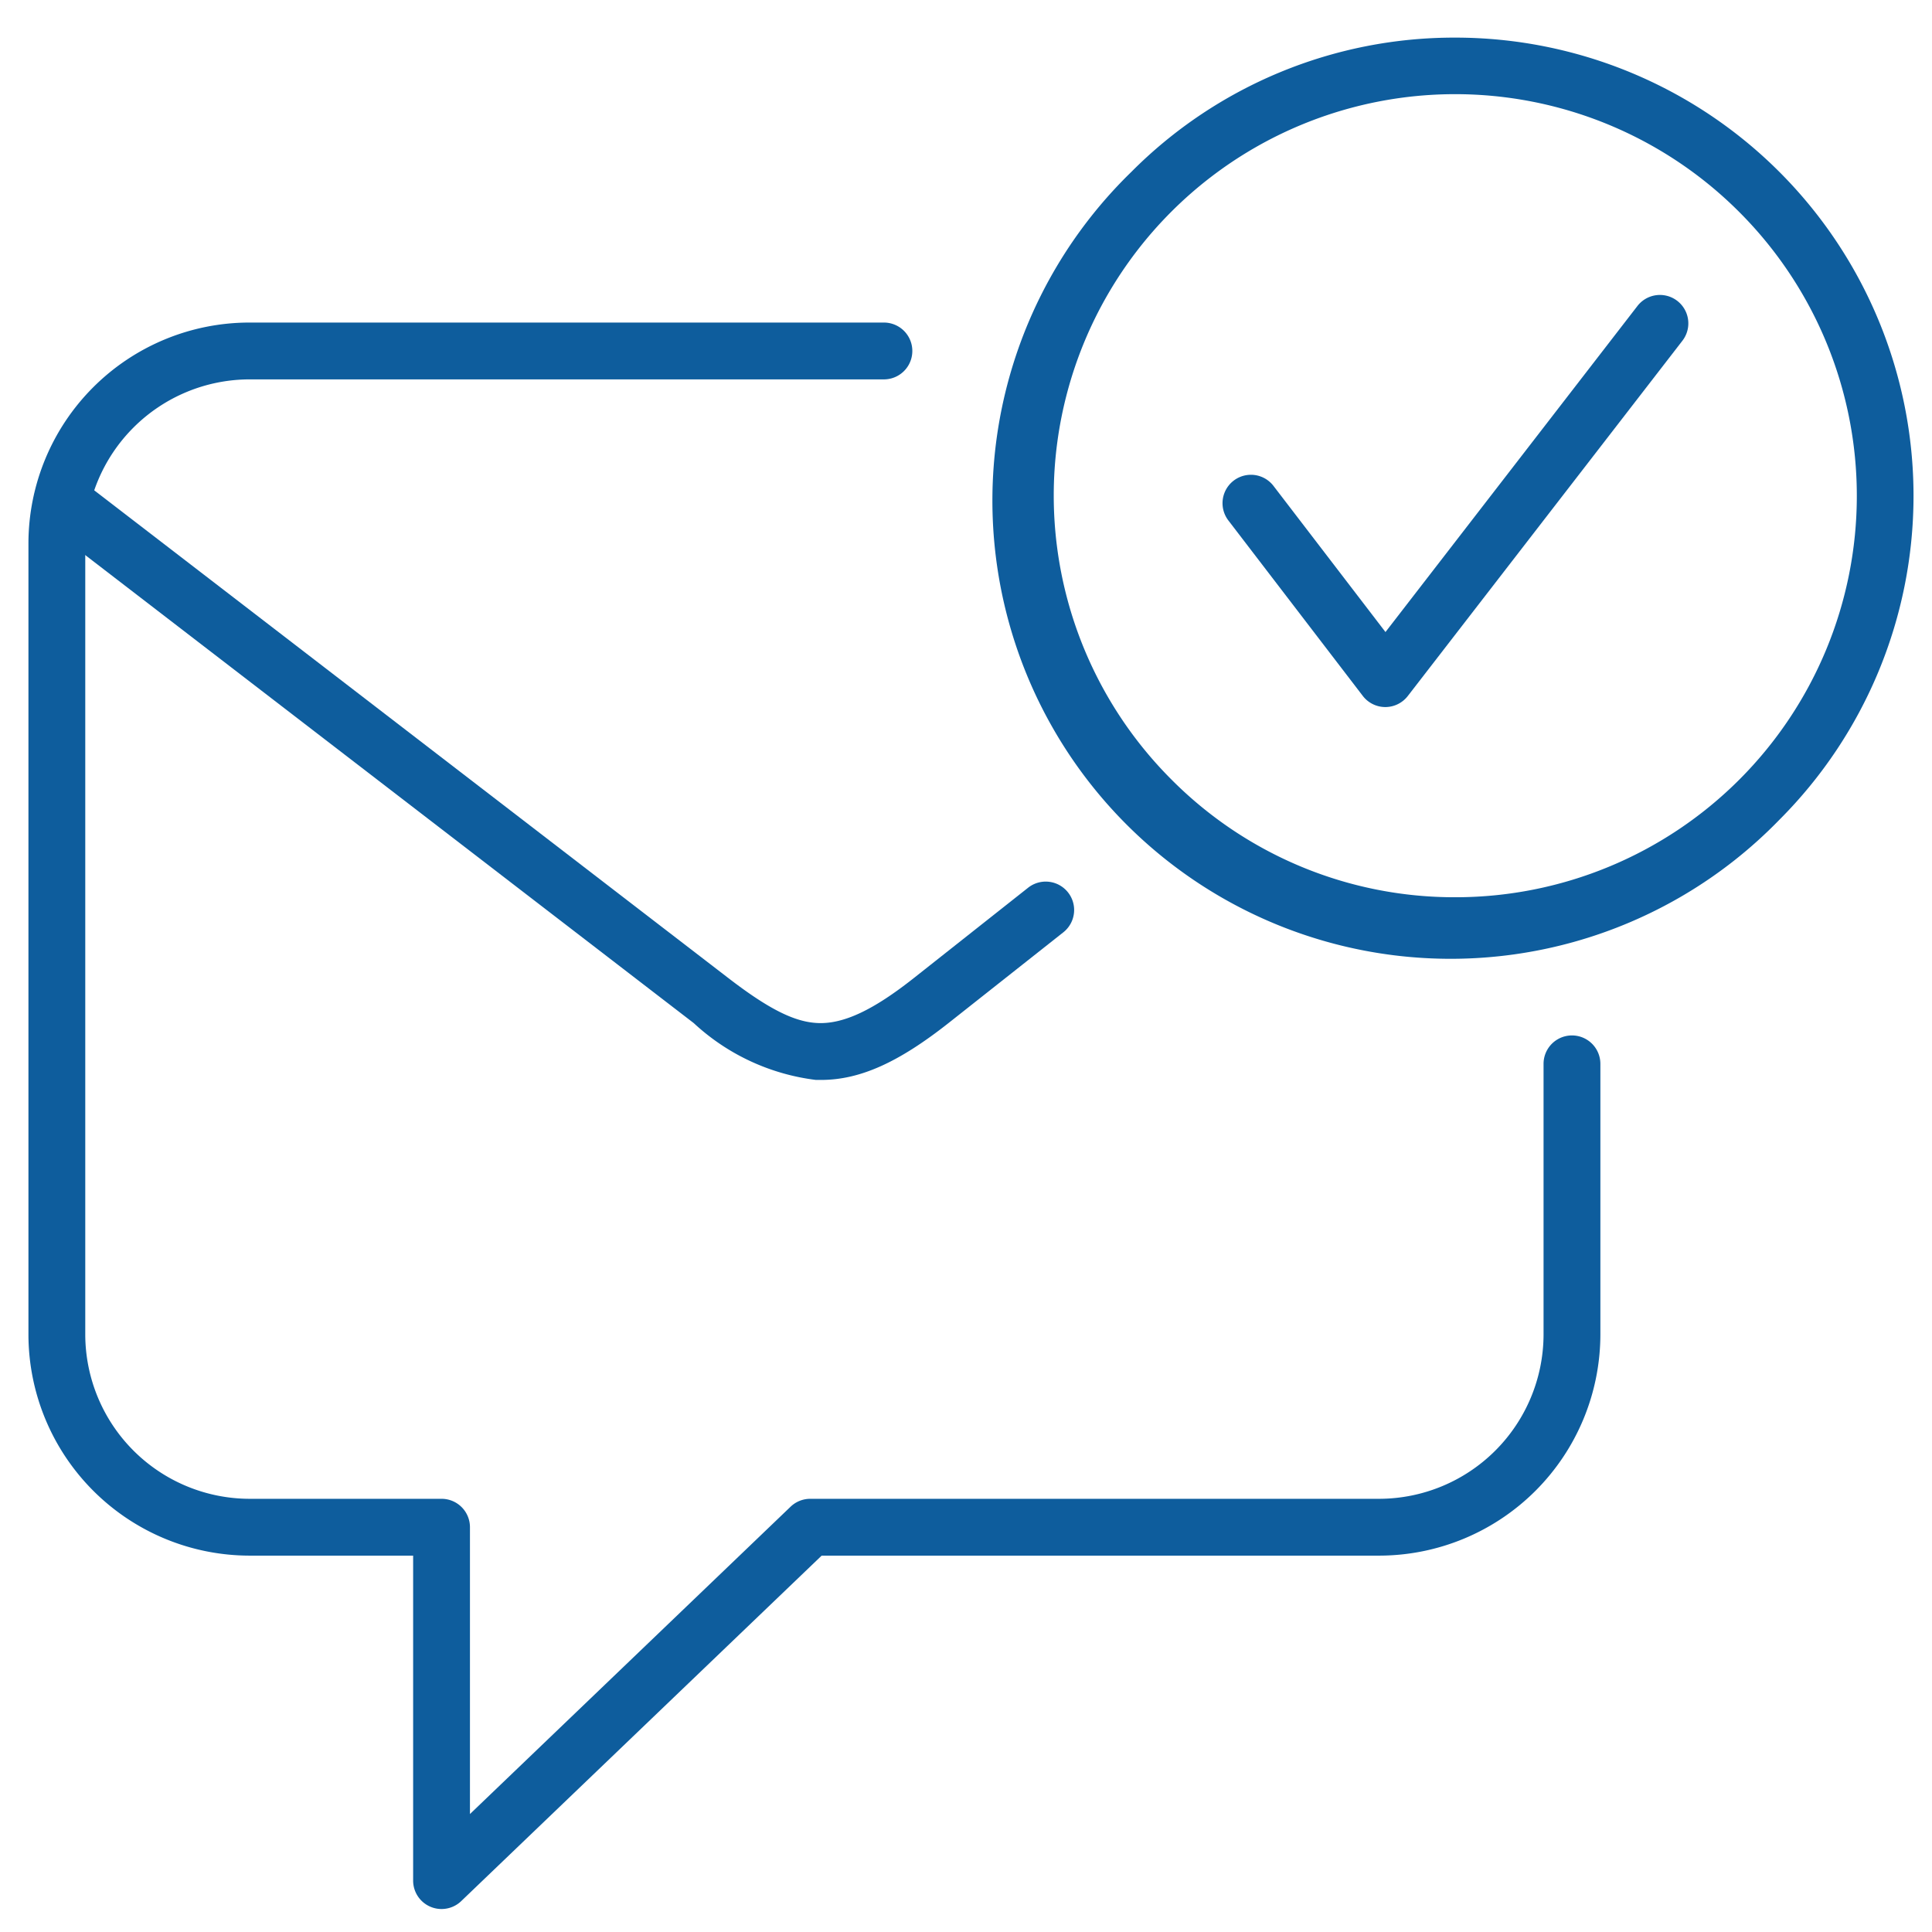
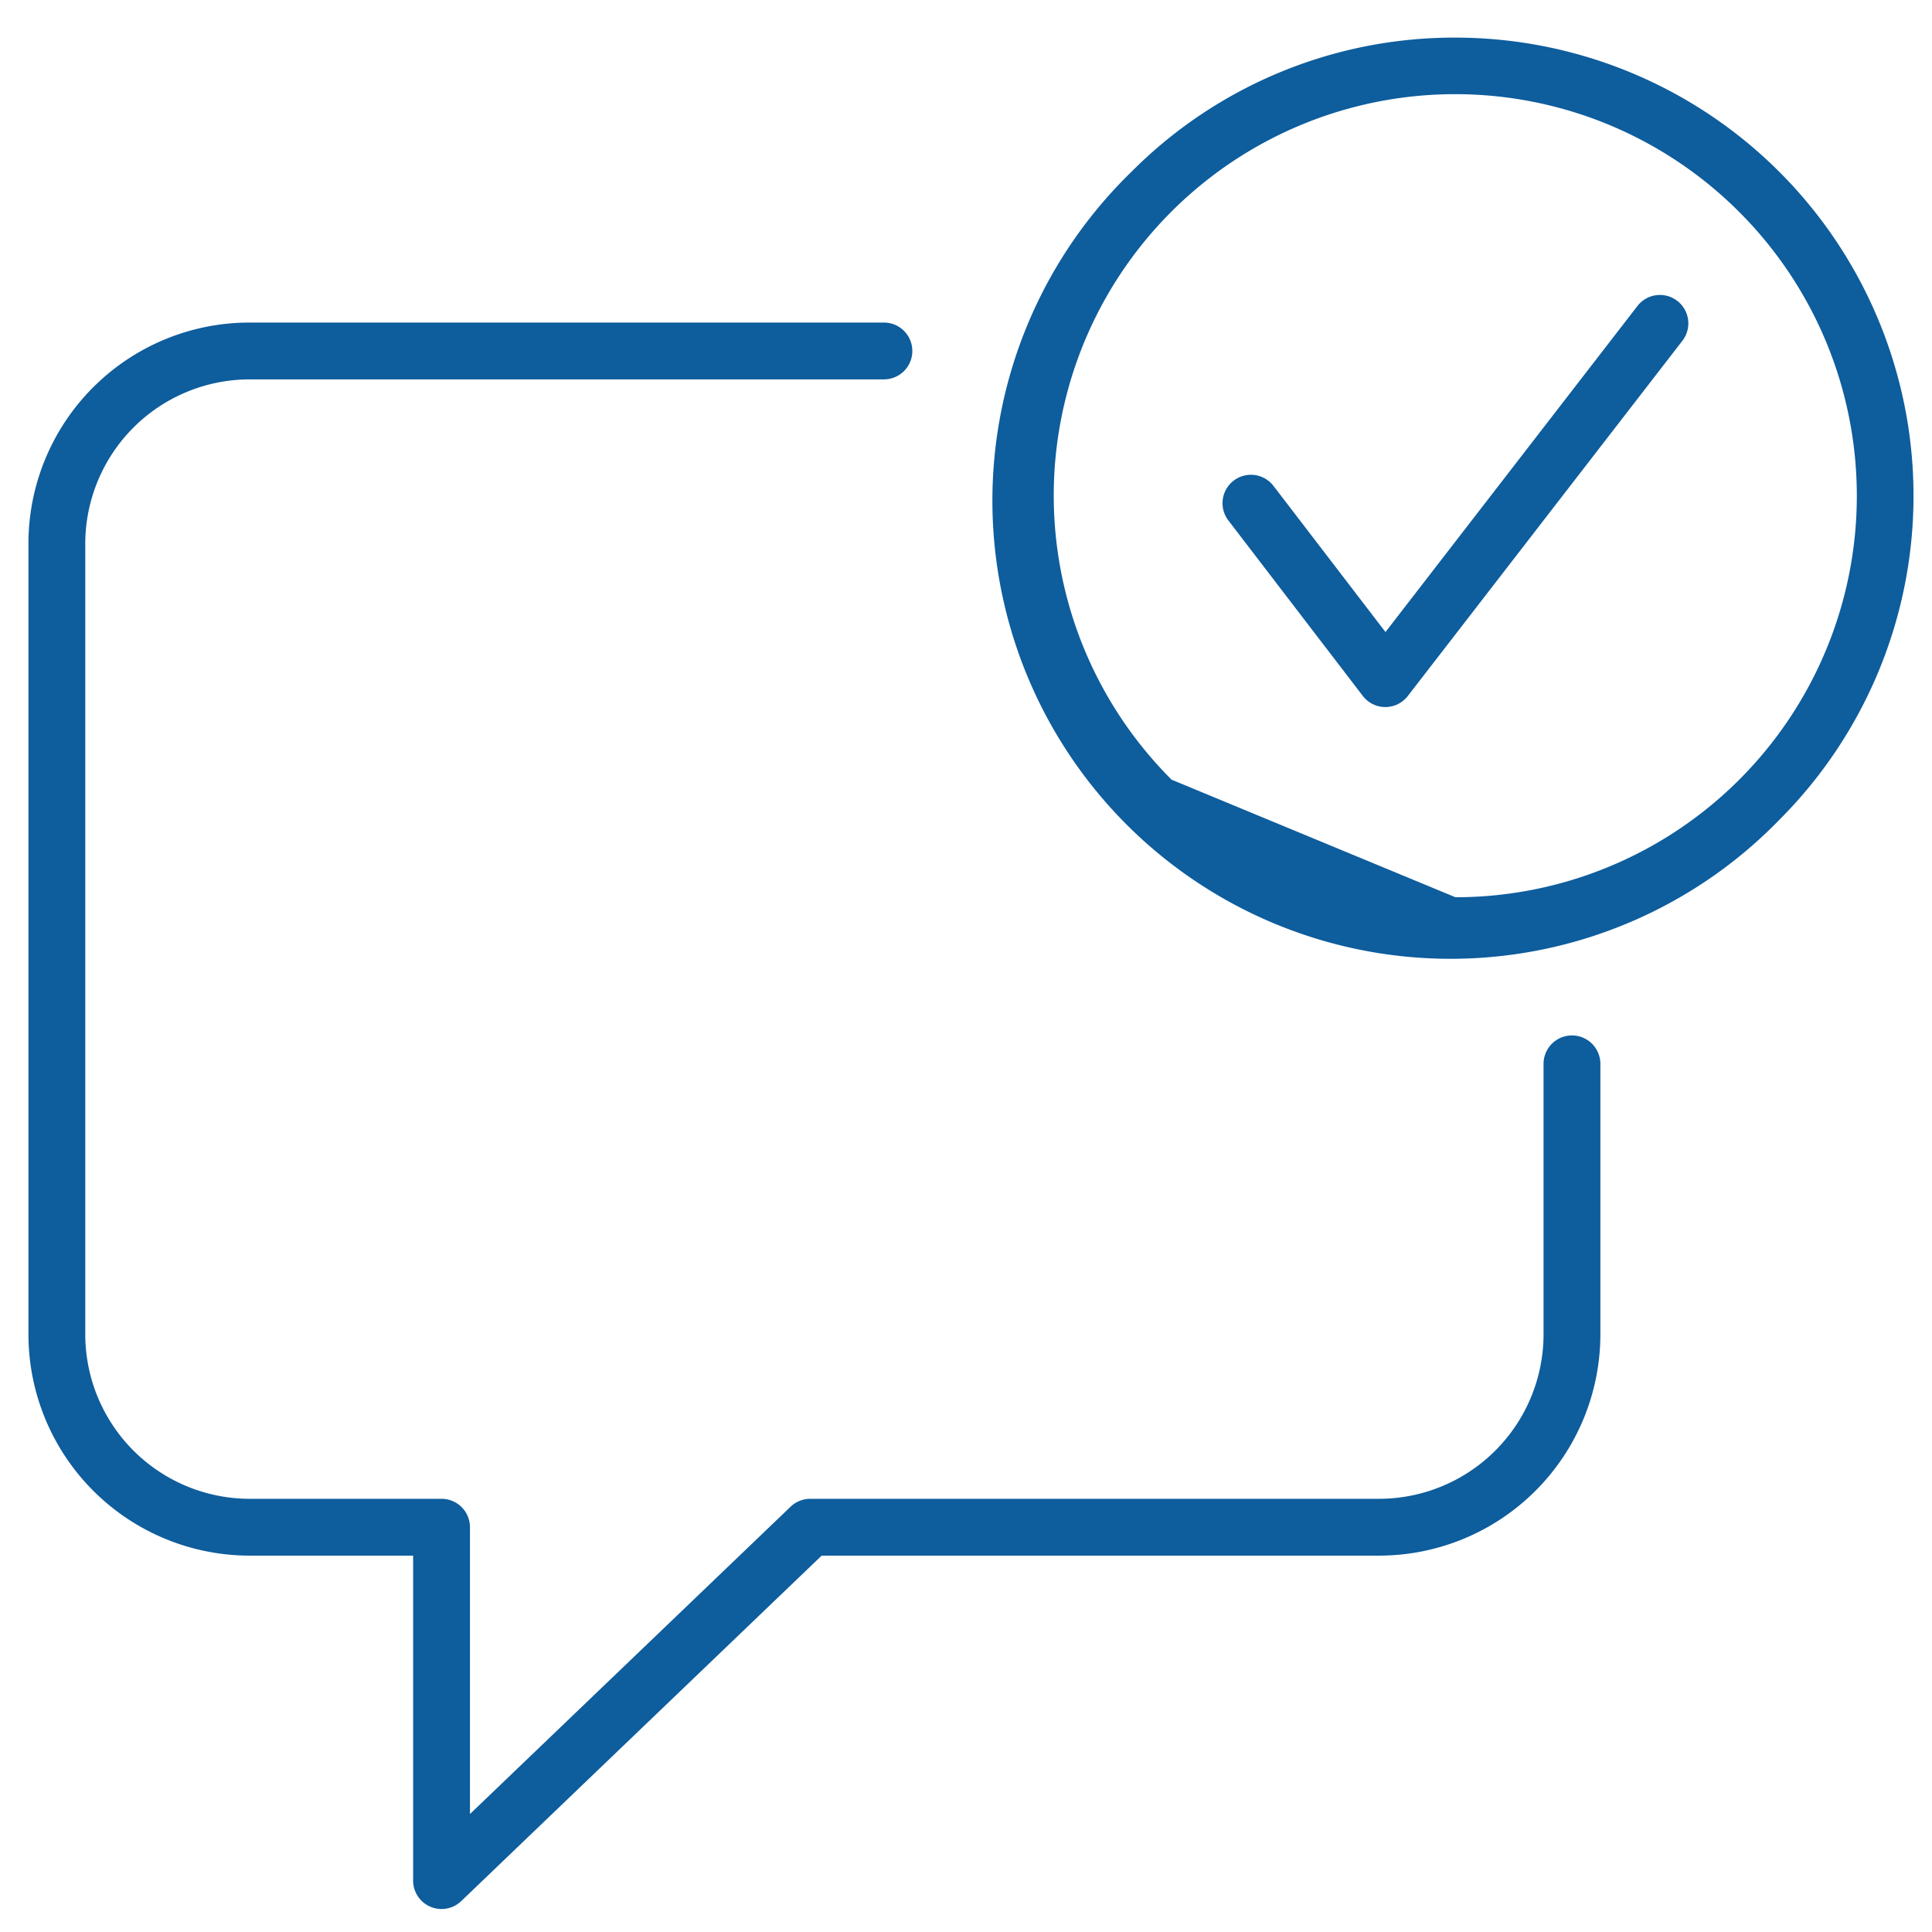
<svg xmlns="http://www.w3.org/2000/svg" width="68" height="68" viewBox="0 0 68 68">
  <g id="ic-Email-migrations-to-Exchange-Online" transform="translate(0 1)">
-     <rect id="Rectangle_308" data-name="Rectangle 308" width="68" height="68" transform="translate(0 -1)" fill="none" />
    <g id="ic" transform="translate(0.677)">
-       <path id="Path_521" data-name="Path 521" d="M34.606,108.343c-.059,0-.118,0-.177,0a7.7,7.7,0,0,1-4.3-2L7.268,88.76a1,1,0,0,1,1.219-1.585l22.86,17.583c1.421,1.093,2.336,1.552,3.158,1.583.9.034,1.94-.454,3.37-1.584l4.032-3.187a1,1,0,0,1,1.24,1.569l-4.032,3.187C37.337,107.731,35.975,108.343,34.606,108.343Z" transform="translate(-6.388 -71.333)" fill="#0e5d9d" />
      <path id="Path_522" data-name="Path 522" d="M20.54,114.866a1,1,0,0,1-1-1V102.428H13.771A7.793,7.793,0,0,1,6,94.656V66.8a7.78,7.78,0,0,1,7.771-7.772H36.11a1,1,0,0,1,0,2H13.771A5.791,5.791,0,0,0,8,66.8V94.656a5.793,5.793,0,0,0,5.771,5.772H20.54a1,1,0,0,1,1,1v10.095l11.285-10.817a1,1,0,0,1,.692-.278H53.556a5.795,5.795,0,0,0,5.771-5.772V85.119a1,1,0,0,1,2,0v9.537a7.795,7.795,0,0,1-7.771,7.772H33.919l-12.687,12.16A1,1,0,0,1,20.54,114.866Z" transform="translate(-5.676 -48.675)" fill="#0e5d9d" />
-       <path id="Ellipse_11" data-name="Ellipse 11" d="M15.128-1a16.128,16.128,0,0,1,11.4,27.532A16.128,16.128,0,1,1,3.724,3.724,16.022,16.022,0,0,1,15.128-1Zm0,30.256a14.128,14.128,0,0,0,9.99-24.118,14.128,14.128,0,1,0-19.98,19.98A14.035,14.035,0,0,0,15.128,29.256Z" transform="translate(35.421 1.324)" fill="#0e5d9d" />
+       <path id="Ellipse_11" data-name="Ellipse 11" d="M15.128-1a16.128,16.128,0,0,1,11.4,27.532A16.128,16.128,0,1,1,3.724,3.724,16.022,16.022,0,0,1,15.128-1Zm0,30.256a14.128,14.128,0,0,0,9.99-24.118,14.128,14.128,0,1,0-19.98,19.98Z" transform="translate(35.421 1.324)" fill="#0e5d9d" />
      <path id="Path_523" data-name="Path 523" d="M233.986,68.408a1,1,0,0,1-.794-.392l-4.731-6.175a1,1,0,0,1,1.588-1.216l3.941,5.143,8.868-11.476a1,1,0,1,1,1.583,1.223l-9.662,12.5A1,1,0,0,1,233.986,68.408Z" transform="translate(-185.903 -44.522)" fill="#0e5d9d" />
    </g>
  </g>
</svg>